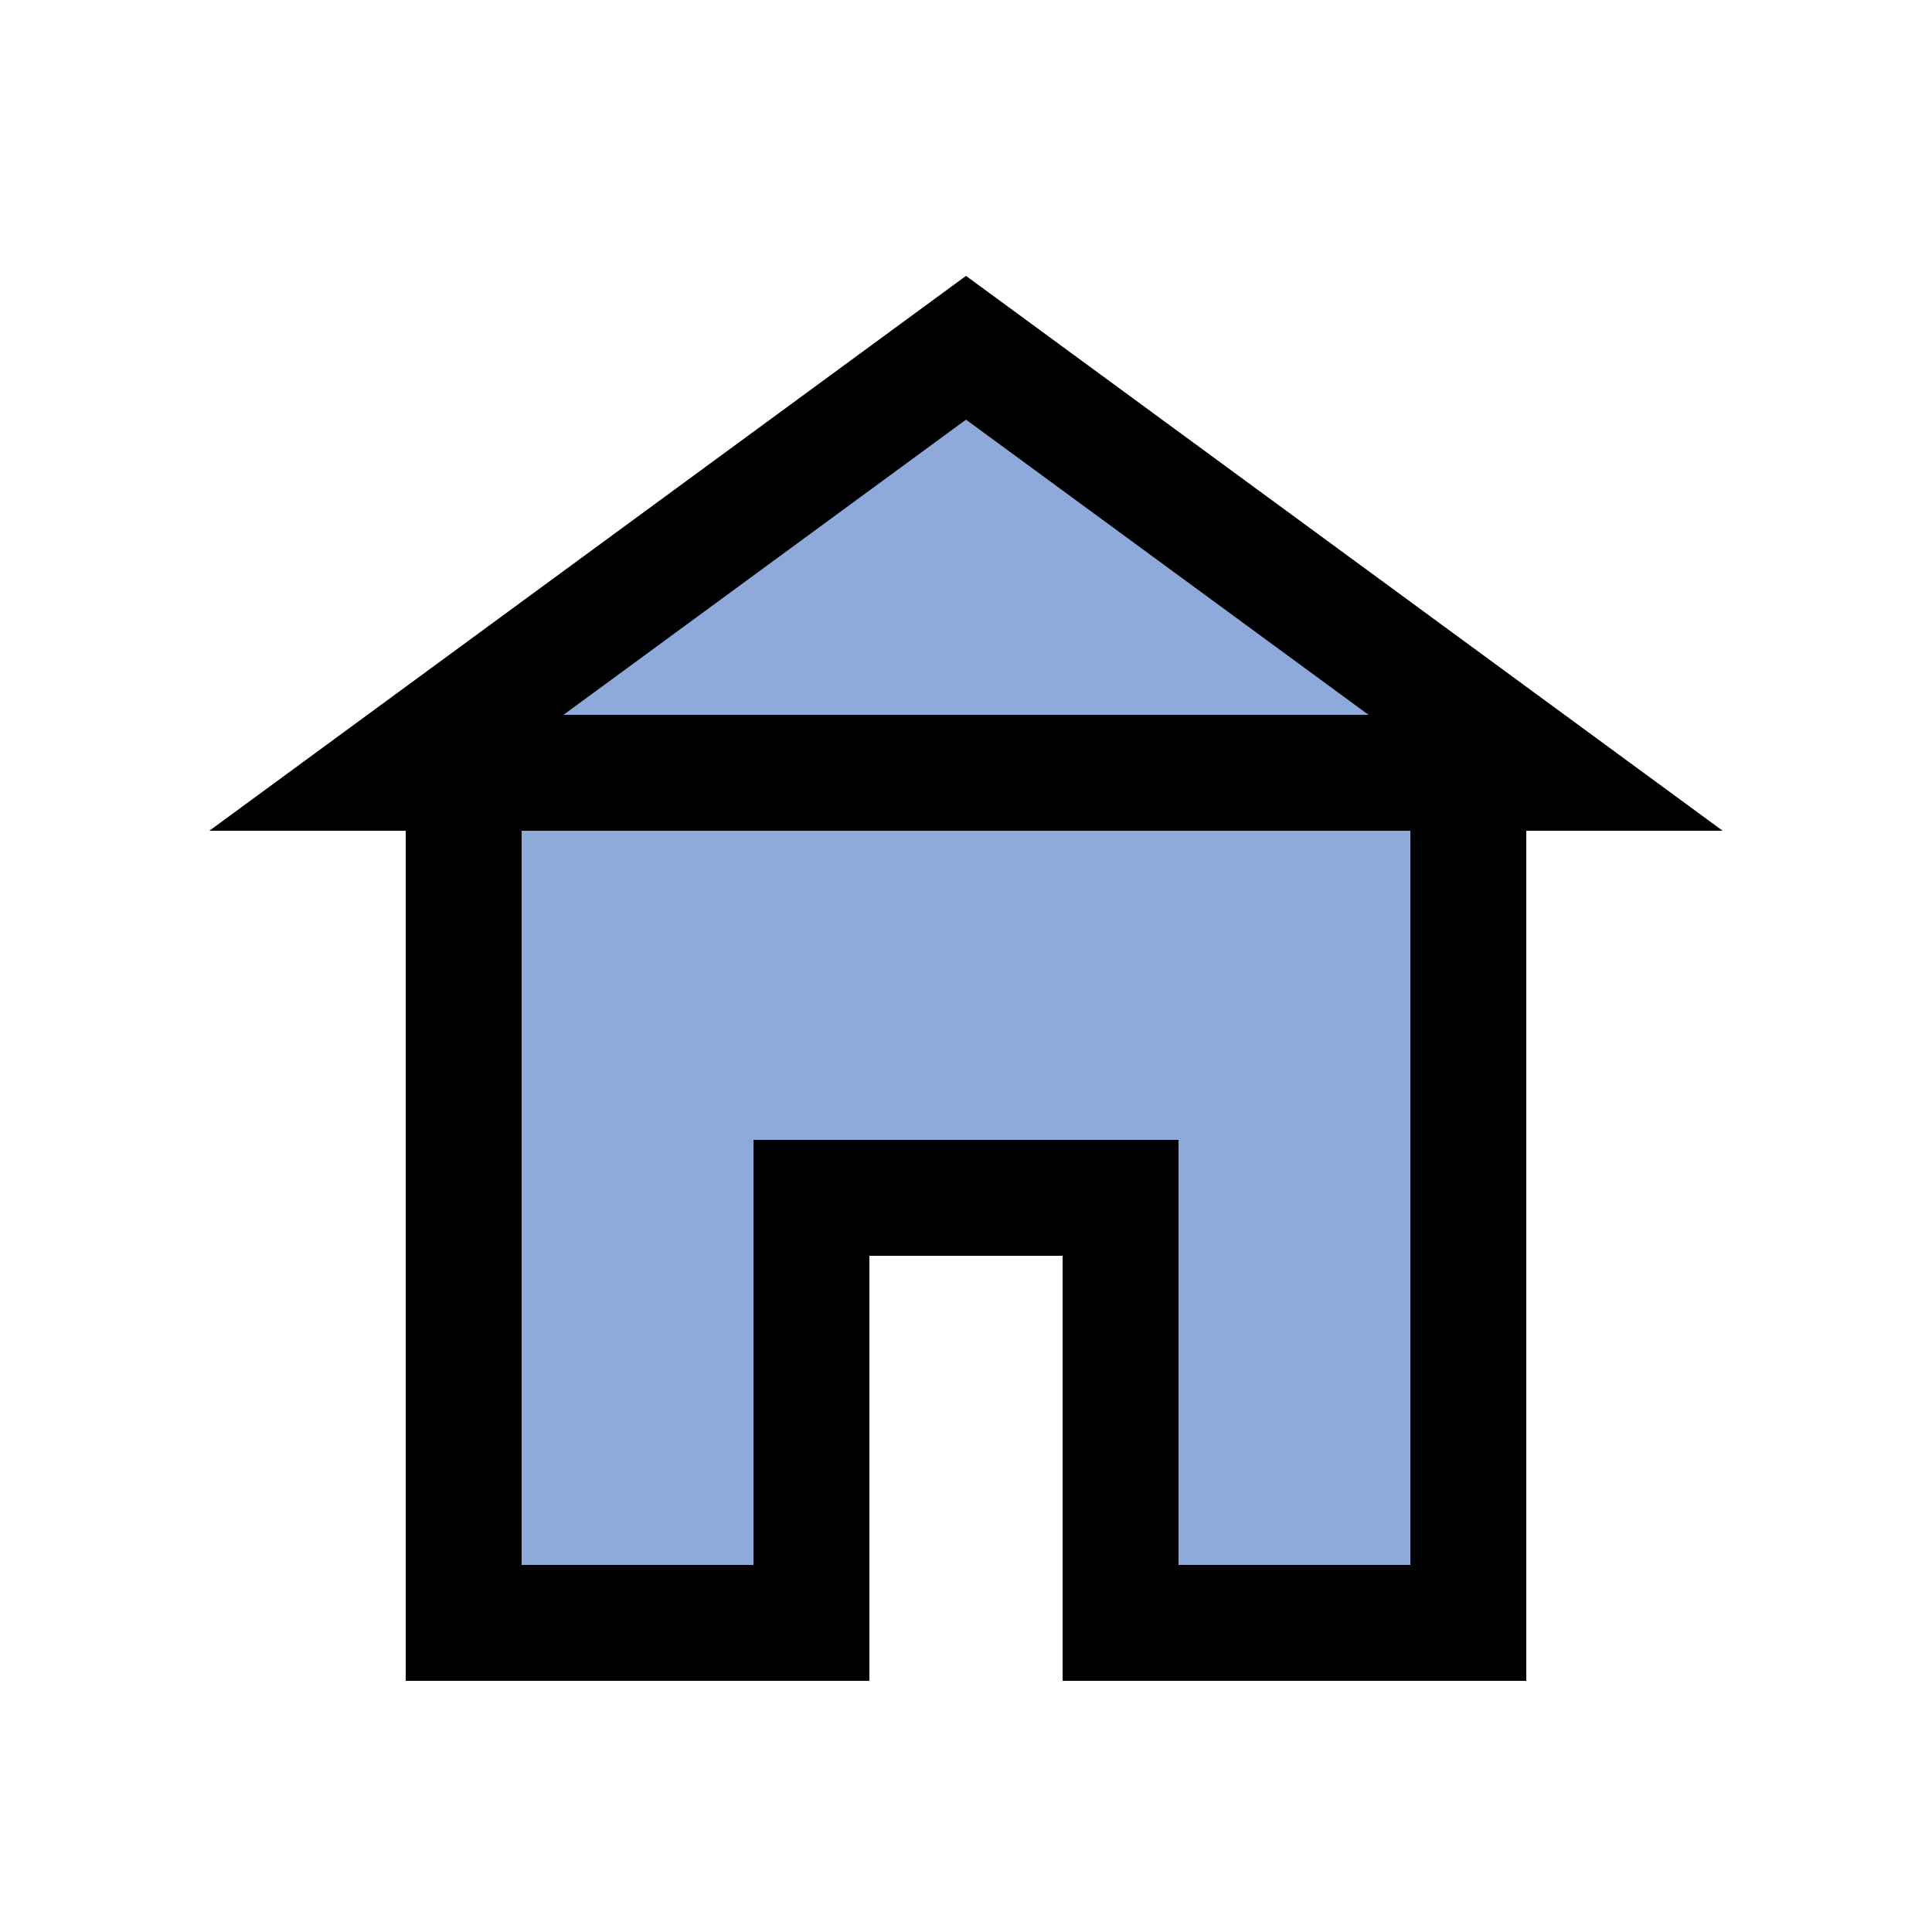
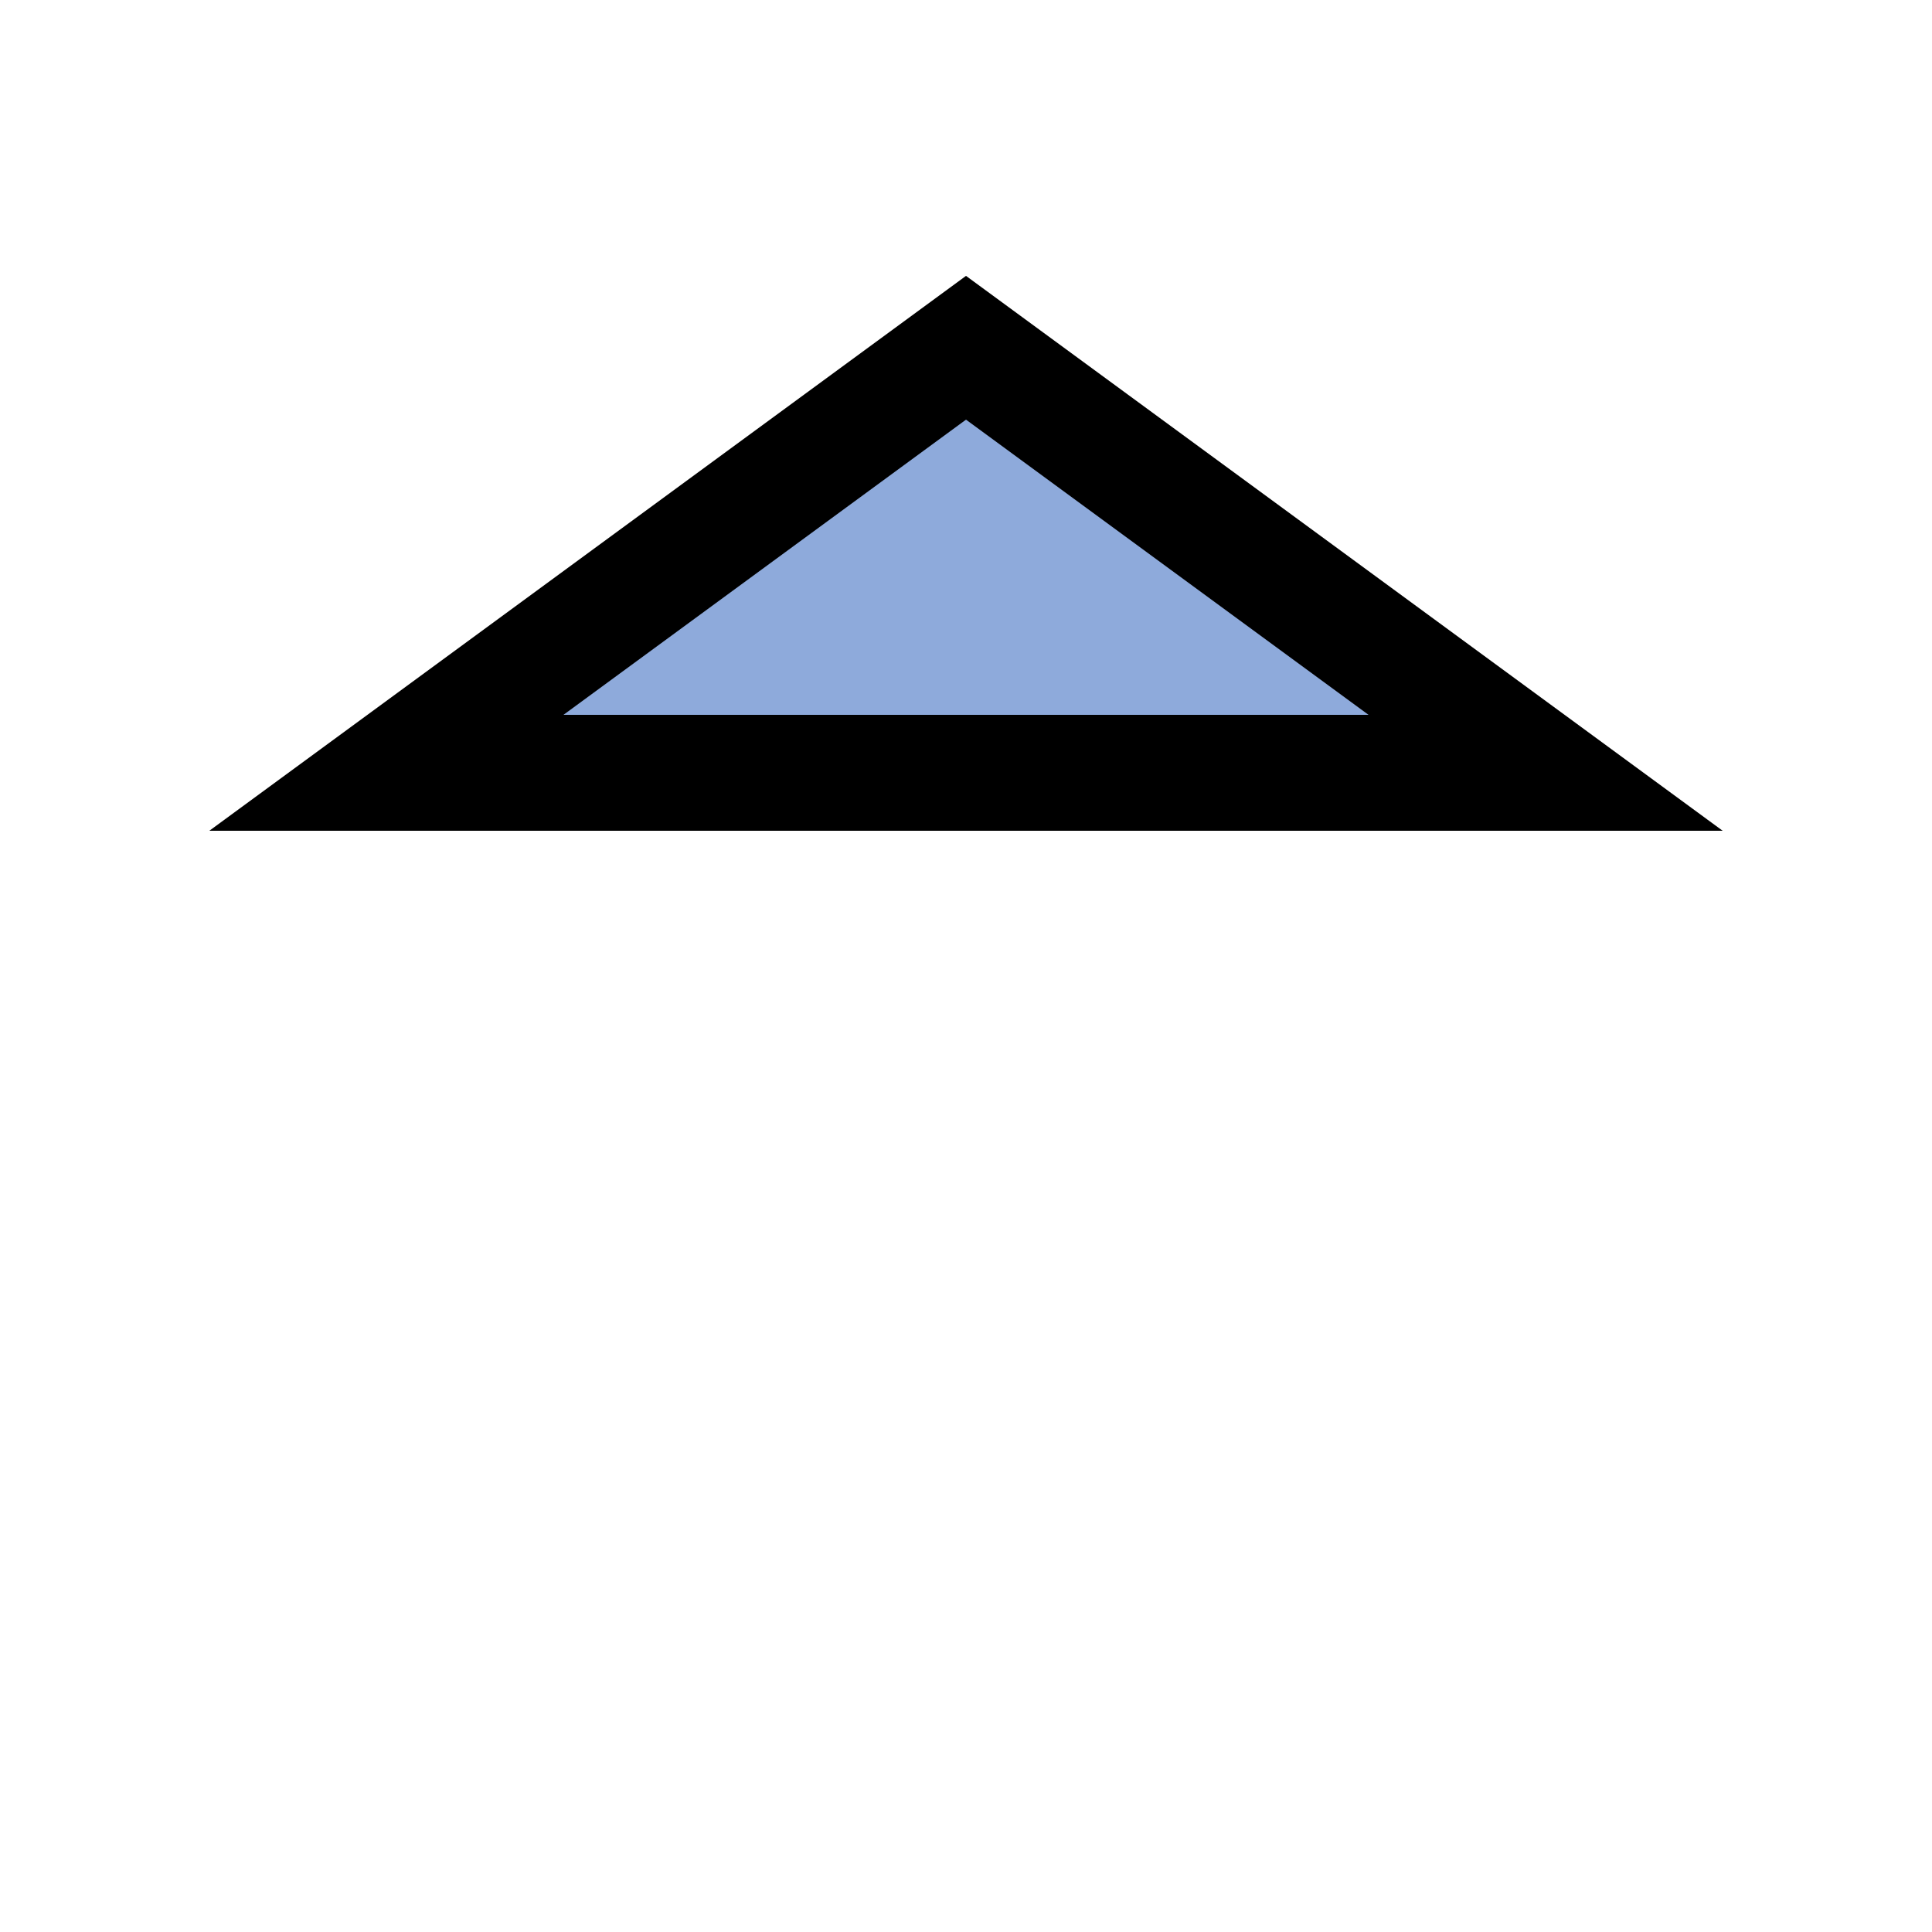
<svg xmlns="http://www.w3.org/2000/svg" version="1.1" width="50" height="50">
-   <polygon points="12,42 12,20 38,20 38,42 29,42 29,31 21,31 21,42" fill="rgb(142,170,219)" stroke="black" stroke-width="3" />
  <polygon points="10,20 25,9 40,20" fill="rgb(142,170,219)" stroke="black" stroke-width="3" />
</svg>